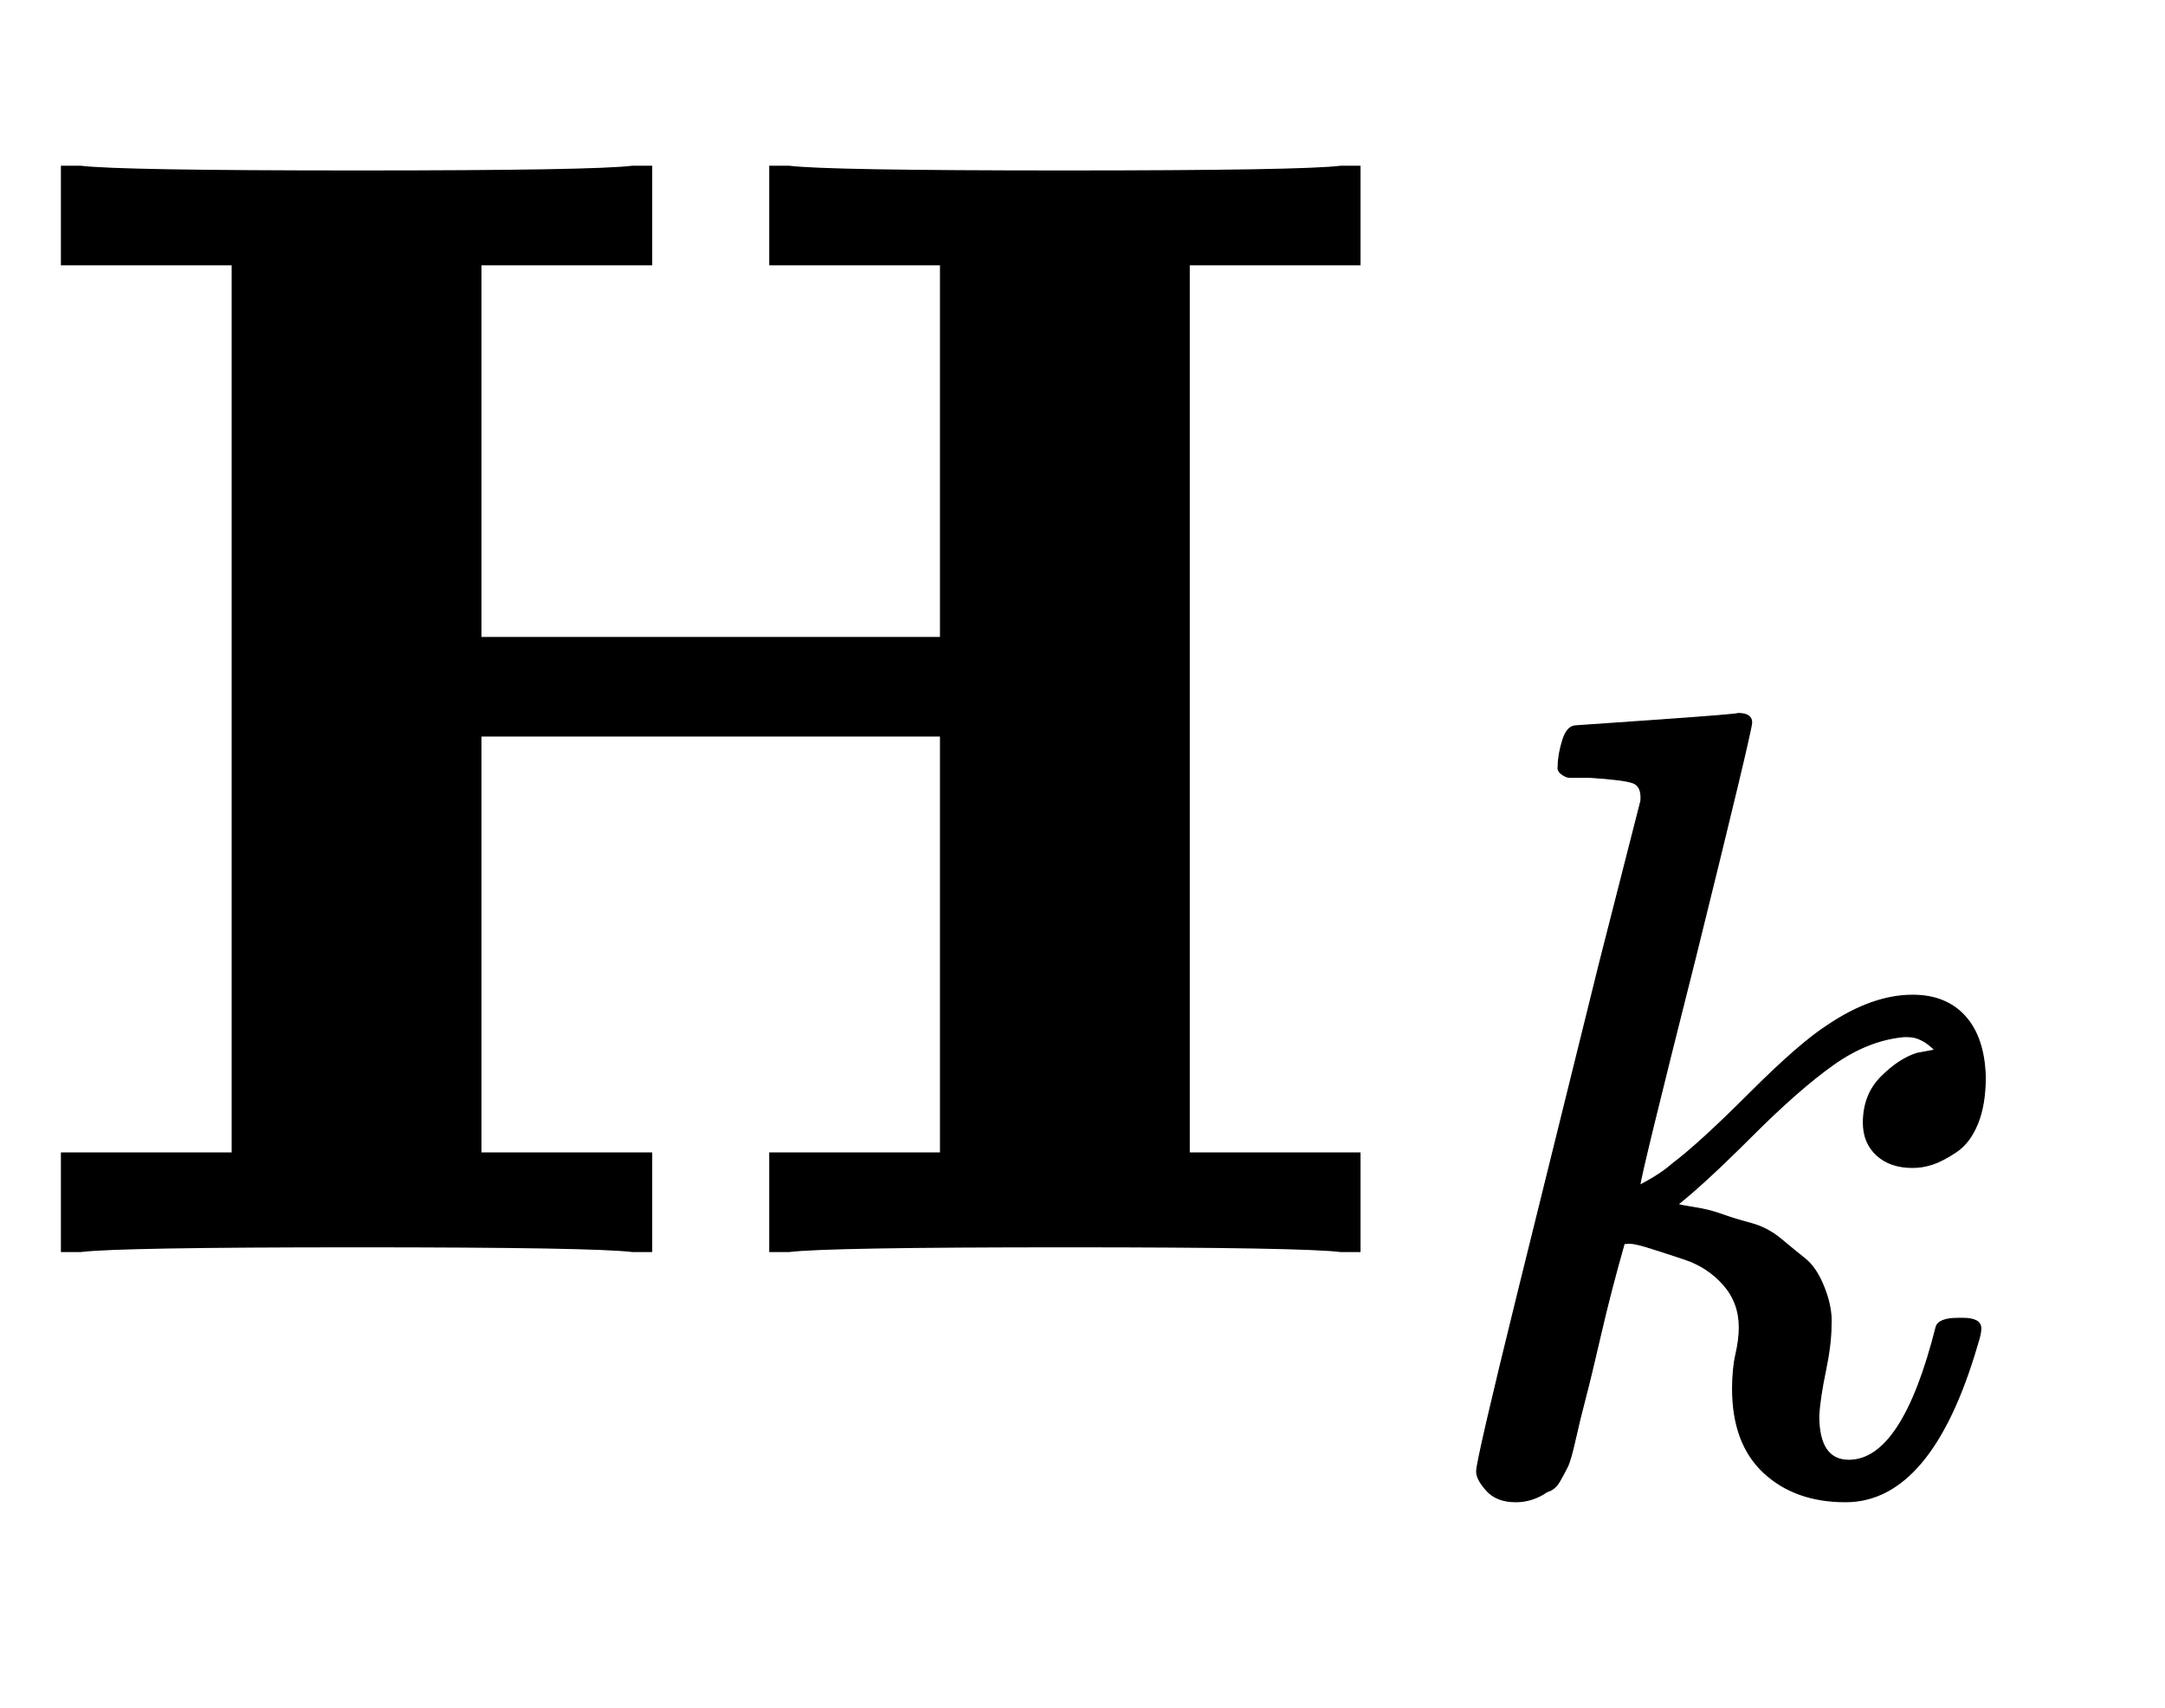
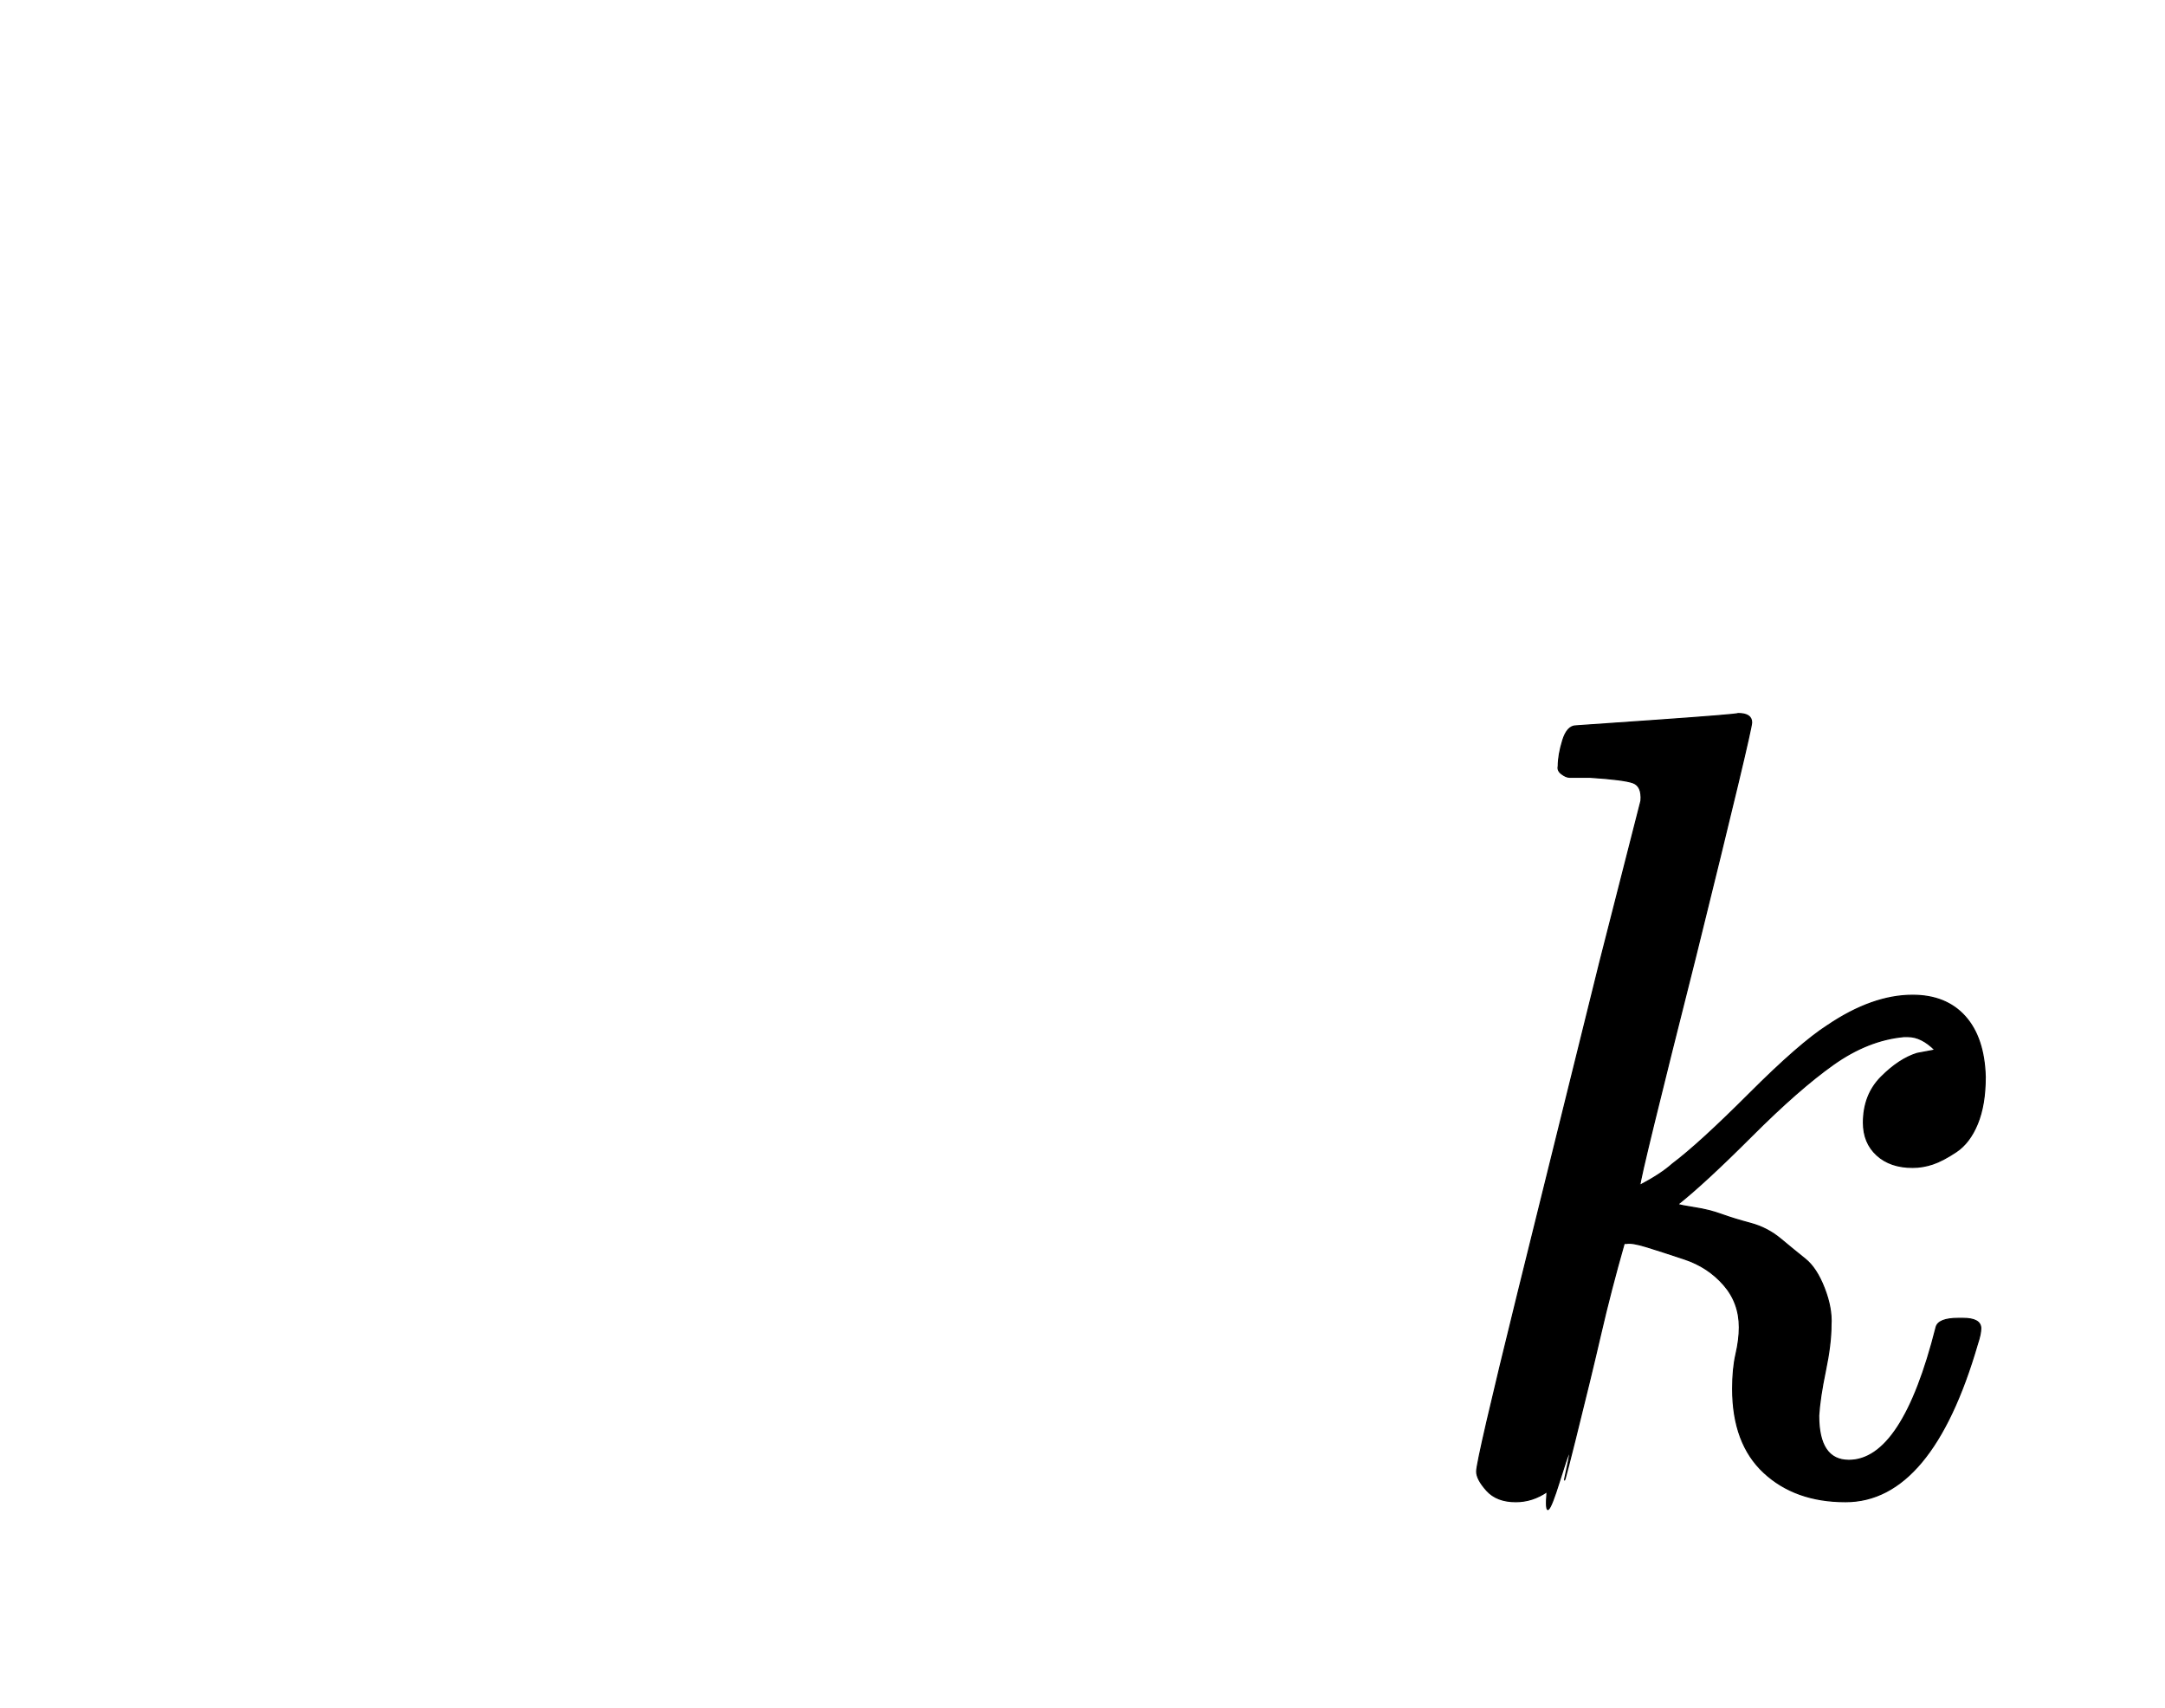
<svg xmlns="http://www.w3.org/2000/svg" xmlns:xlink="http://www.w3.org/1999/xlink" width="3.18ex" height="2.509ex" style="vertical-align: -0.671ex;" viewBox="0 -791.3 1369.3 1080.4" role="img" focusable="false" aria-labelledby="MathJax-SVG-1-Title">
  <title id="MathJax-SVG-1-Title">\mathbf{H}_k</title>
  <defs aria-hidden="true">
-     <path stroke-width="1" id="E1-MJMAINB-48" d="M400 0Q376 3 226 3Q75 3 51 0H39V62H147V624H39V686H51Q75 683 226 683Q376 683 400 686H412V624H304V388H595V624H487V686H499Q523 683 673 683Q824 683 848 686H860V624H752V62H860V0H848Q824 3 674 3Q523 3 499 0H487V62H595V326H304V62H412V0H400Z" />
-     <path stroke-width="1" id="E1-MJMATHI-6B" d="M121 647Q121 657 125 670T137 683Q138 683 209 688T282 694Q294 694 294 686Q294 679 244 477Q194 279 194 272Q213 282 223 291Q247 309 292 354T362 415Q402 442 438 442Q468 442 485 423T503 369Q503 344 496 327T477 302T456 291T438 288Q418 288 406 299T394 328Q394 353 410 369T442 390L458 393Q446 405 434 405H430Q398 402 367 380T294 316T228 255Q230 254 243 252T267 246T293 238T320 224T342 206T359 180T365 147Q365 130 360 106T354 66Q354 26 381 26Q429 26 459 145Q461 153 479 153H483Q499 153 499 144Q499 139 496 130Q455 -11 378 -11Q333 -11 305 15T277 90Q277 108 280 121T283 145Q283 167 269 183T234 206T200 217T182 220H180Q168 178 159 139T145 81T136 44T129 20T122 7T111 -2Q98 -11 83 -11Q66 -11 57 -1T48 16Q48 26 85 176T158 471L195 616Q196 629 188 632T149 637H144Q134 637 131 637T124 640T121 647Z" />
+     <path stroke-width="1" id="E1-MJMATHI-6B" d="M121 647Q121 657 125 670T137 683Q138 683 209 688T282 694Q294 694 294 686Q294 679 244 477Q194 279 194 272Q213 282 223 291Q247 309 292 354T362 415Q402 442 438 442Q468 442 485 423T503 369Q503 344 496 327T477 302T456 291T438 288Q418 288 406 299T394 328Q394 353 410 369T442 390L458 393Q446 405 434 405H430Q398 402 367 380T294 316T228 255Q230 254 243 252T267 246T293 238T320 224T342 206T359 180T365 147Q365 130 360 106T354 66Q354 26 381 26Q429 26 459 145Q461 153 479 153H483Q499 153 499 144Q499 139 496 130Q455 -11 378 -11Q333 -11 305 15T277 90Q277 108 280 121T283 145Q283 167 269 183T234 206T200 217T182 220H180Q168 178 159 139T136 44T129 20T122 7T111 -2Q98 -11 83 -11Q66 -11 57 -1T48 16Q48 26 85 176T158 471L195 616Q196 629 188 632T149 637H144Q134 637 131 637T124 640T121 647Z" />
  </defs>
  <g stroke="currentColor" fill="currentColor" stroke-width="0" transform="matrix(1 0 0 -1 0 0)" aria-hidden="true">
    <use xlink:href="#E1-MJMAINB-48" x="0" y="0" />
    <use transform="scale(0.707)" xlink:href="#E1-MJMATHI-6B" x="1273" y="-213" />
  </g>
</svg>